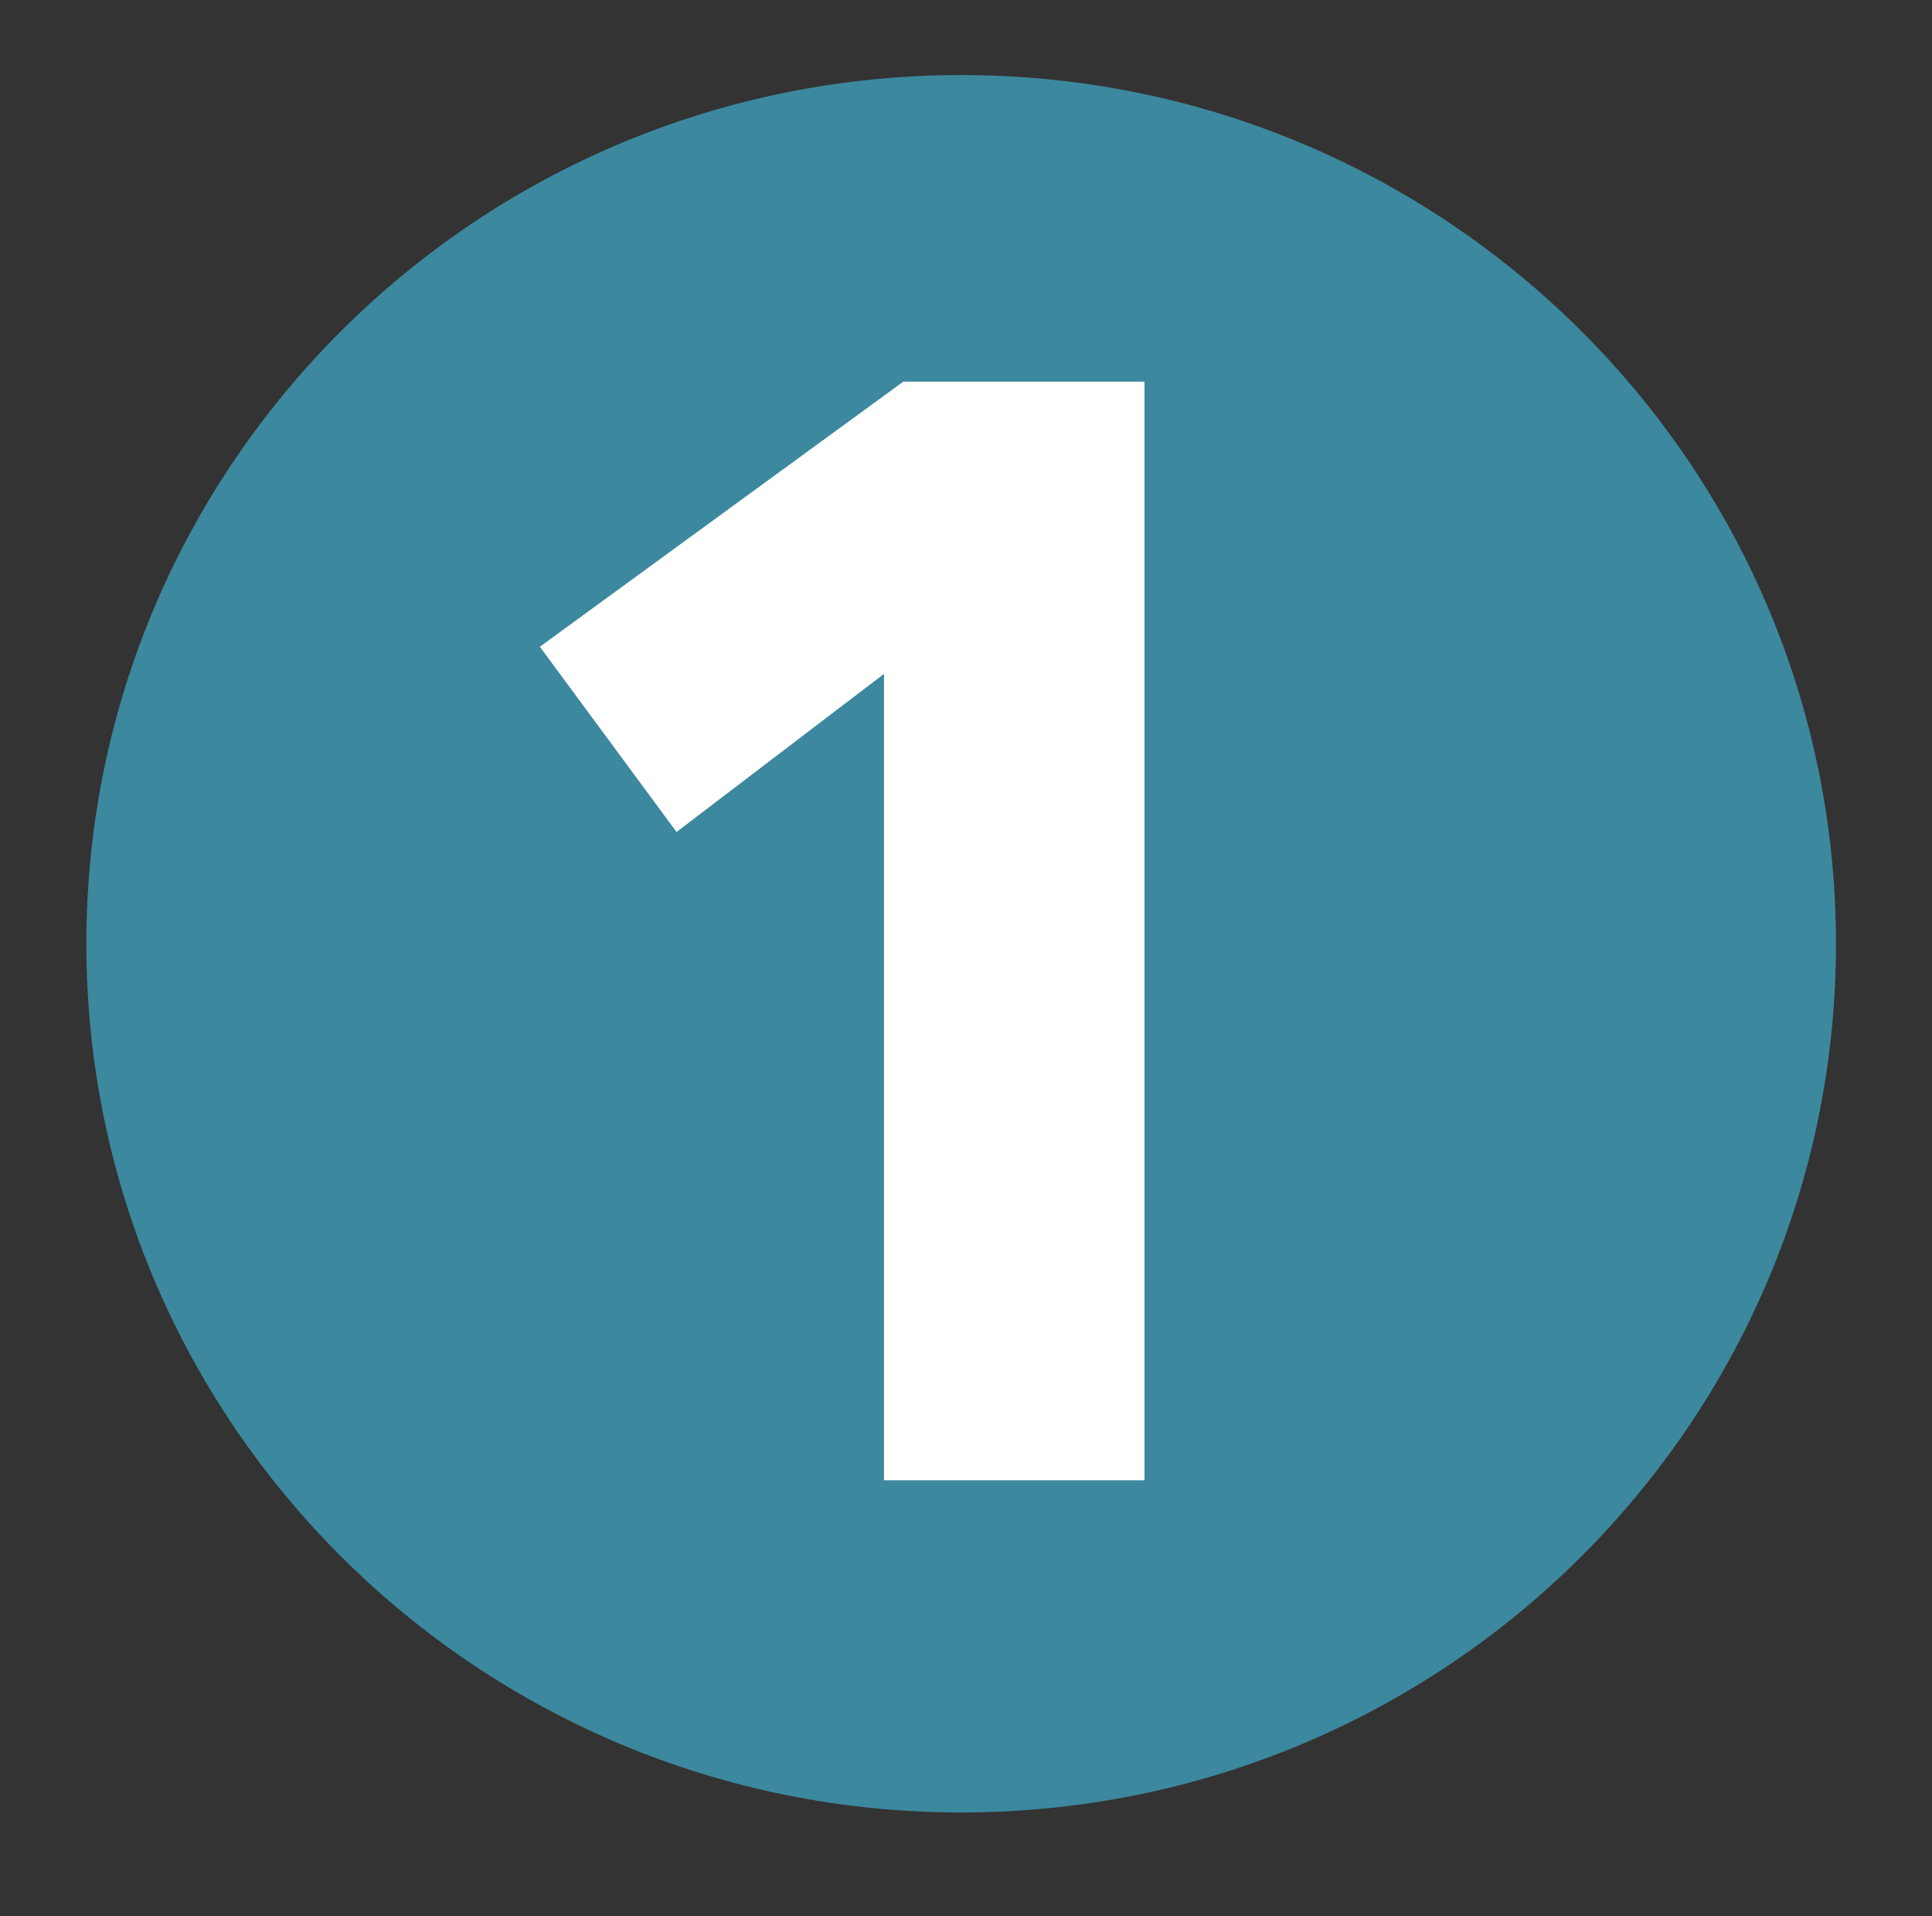
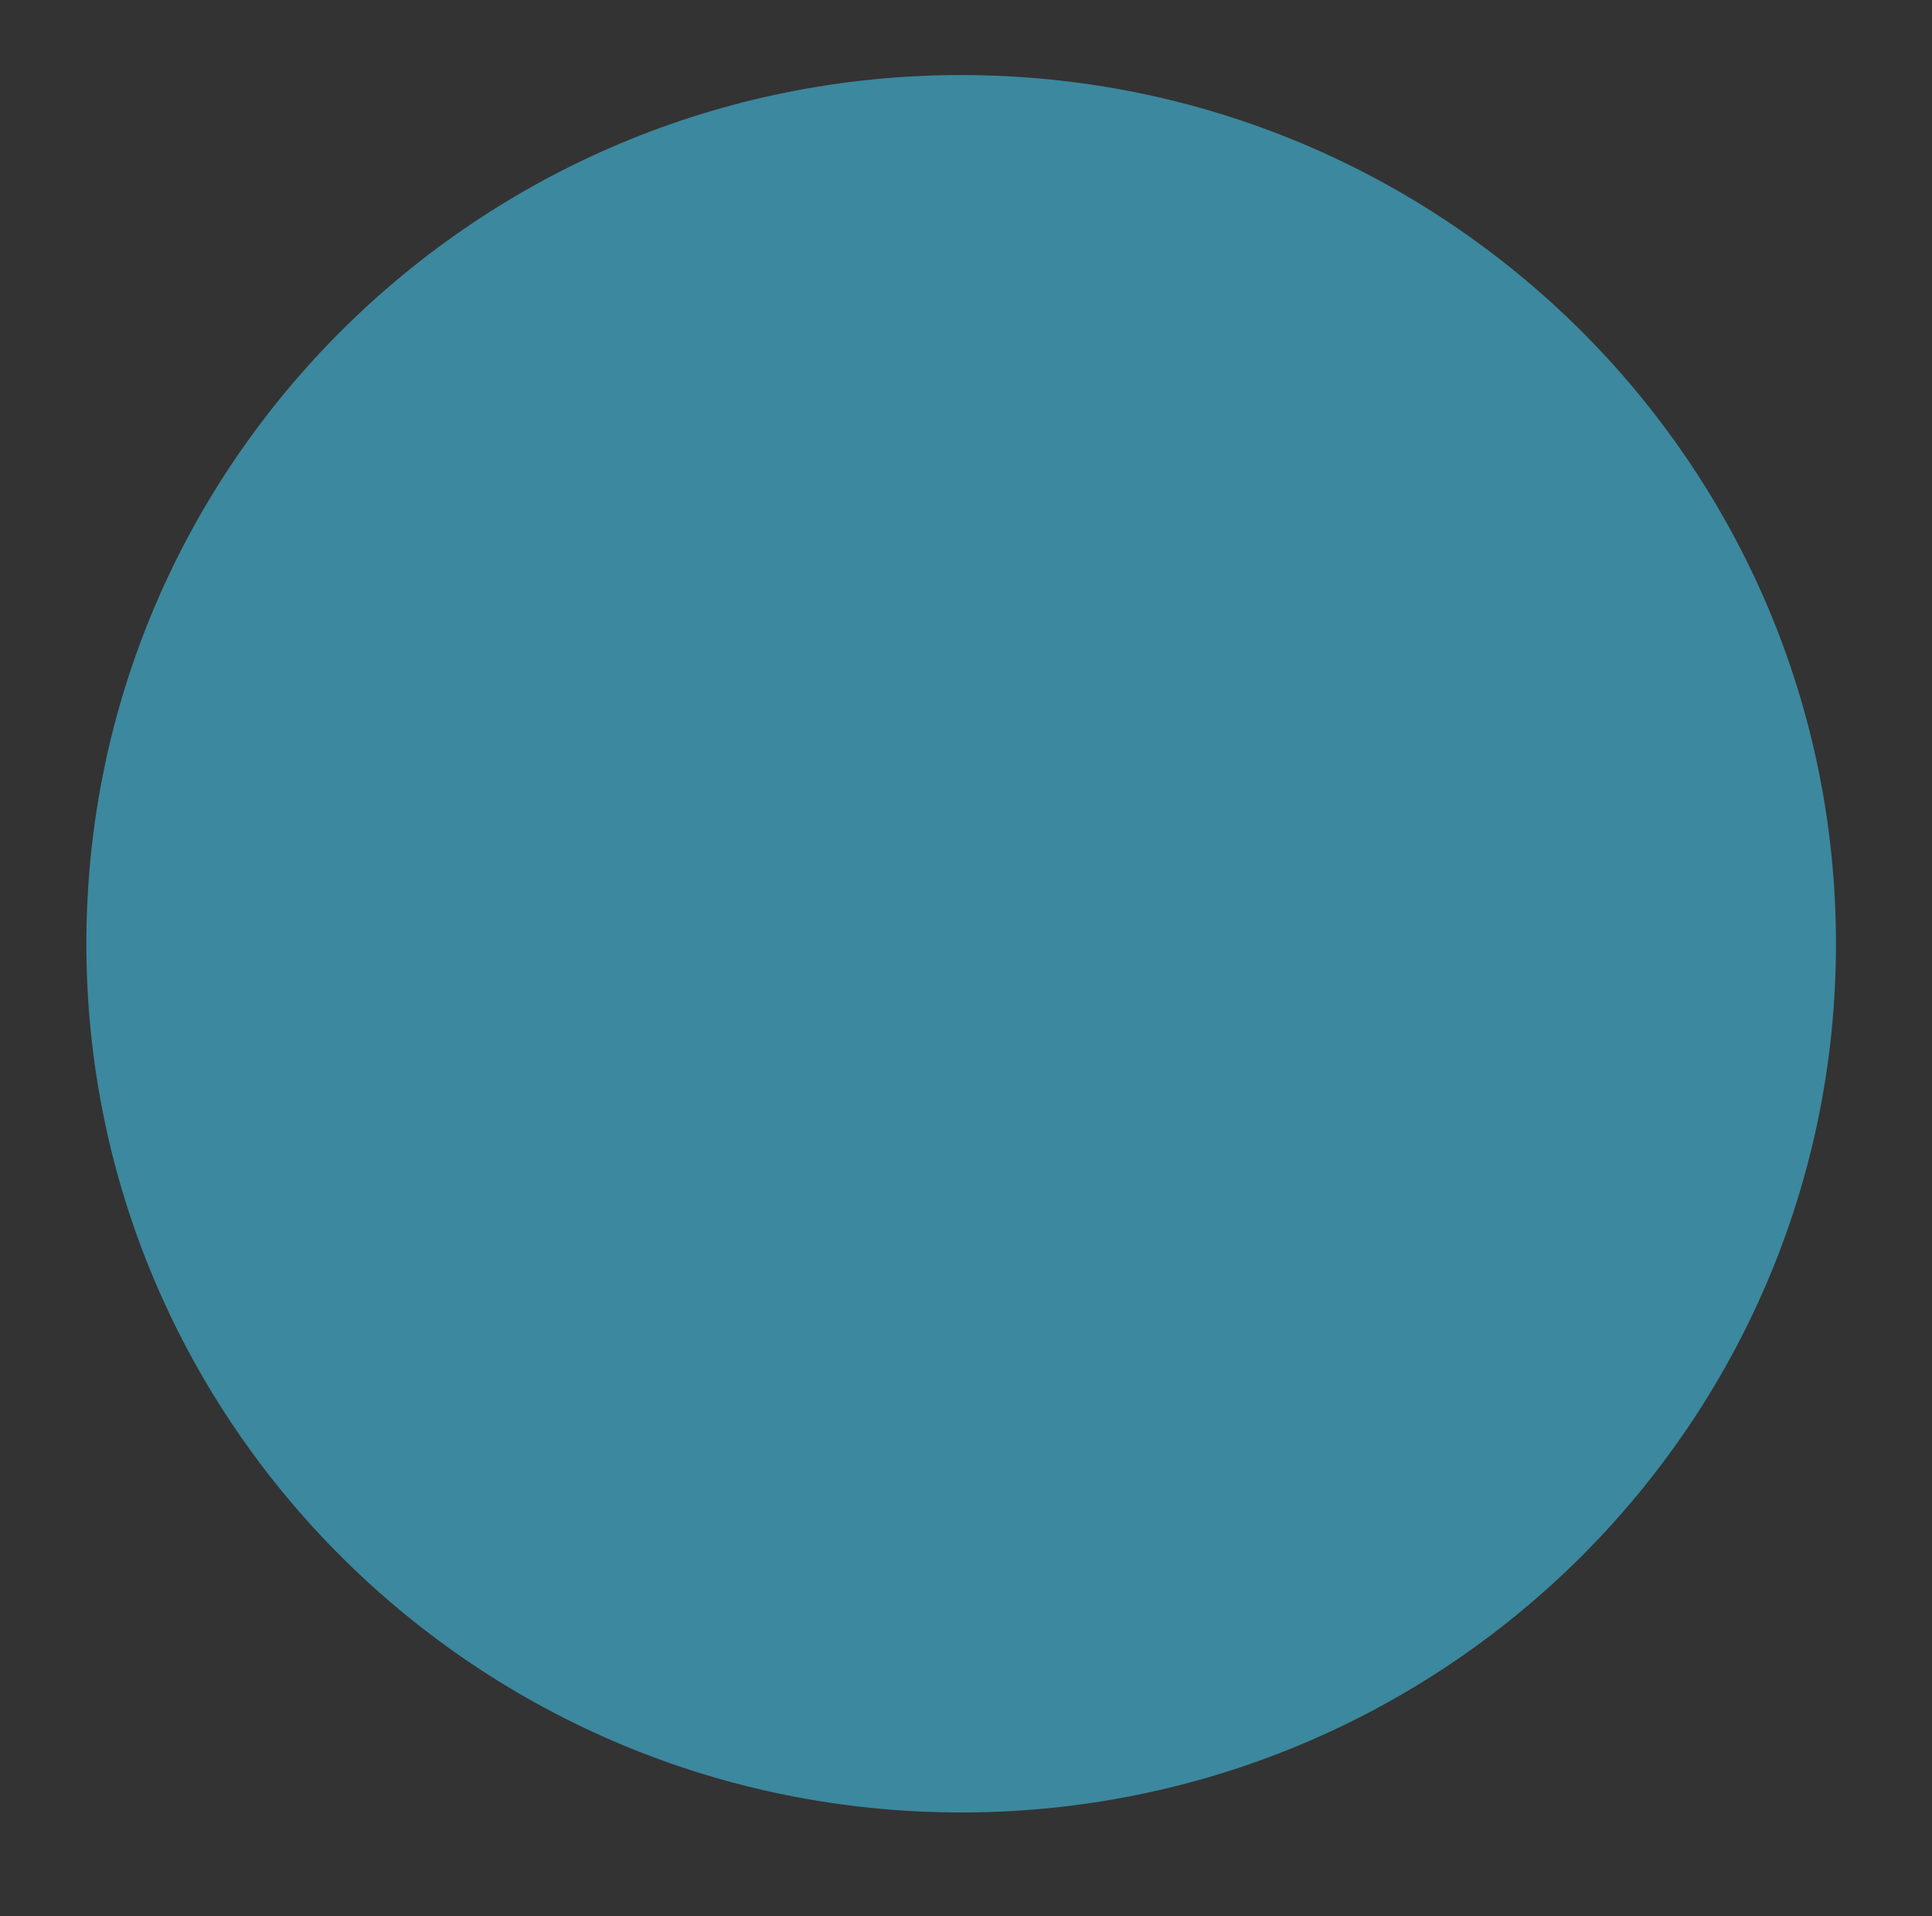
<svg xmlns="http://www.w3.org/2000/svg" width="121" height="120" viewBox="0 0 121 120" fill="none">
  <rect x="0" y="0" width="121" height="120" fill="#333333" stroke="none" />
  <path d="M60.198 113.5C90.457 113.5 114.986 89.144 114.986 59.1C114.986 29.056 90.457 4.7 60.198 4.7C29.939 4.7 5.409 29.056 5.409 59.1C5.409 89.144 29.939 113.5 60.198 113.5Z" fill="#3C889E" />
-   <path d="M55.364 92.7V42.2L42.371 52.1L33.811 40.5L56.572 23.9H71.679V92.7H55.364Z" fill="white" />
</svg>